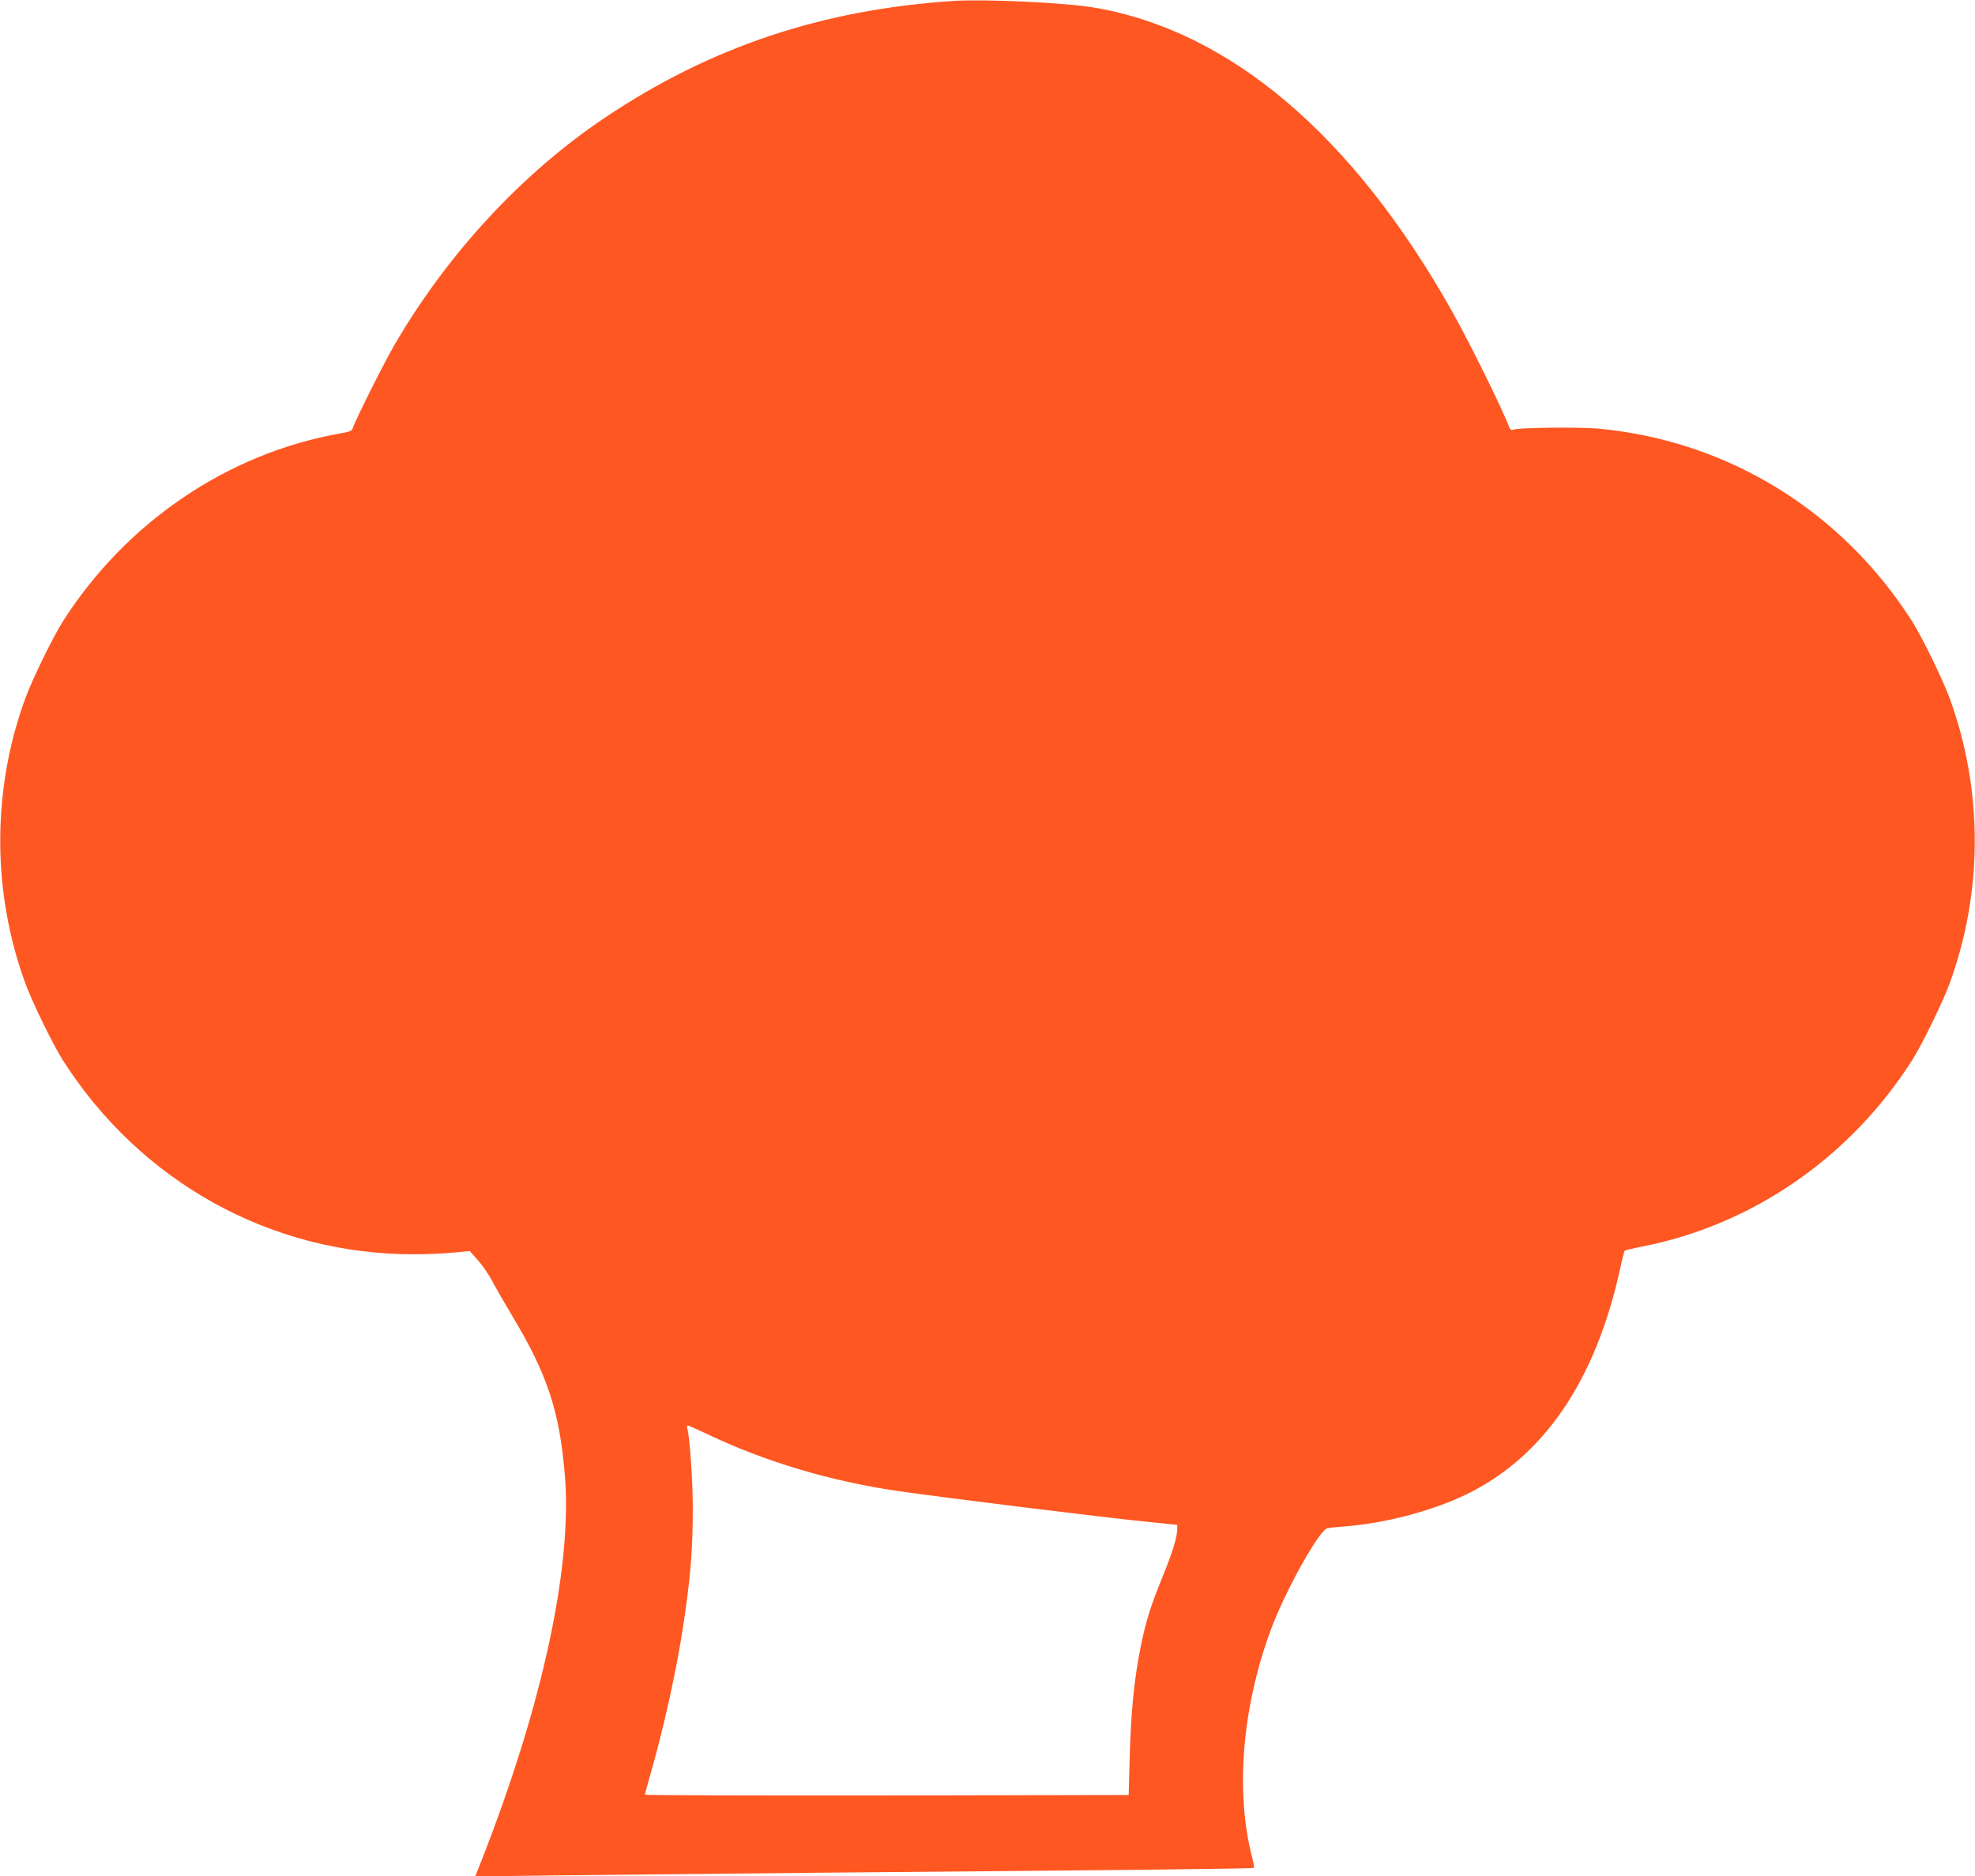
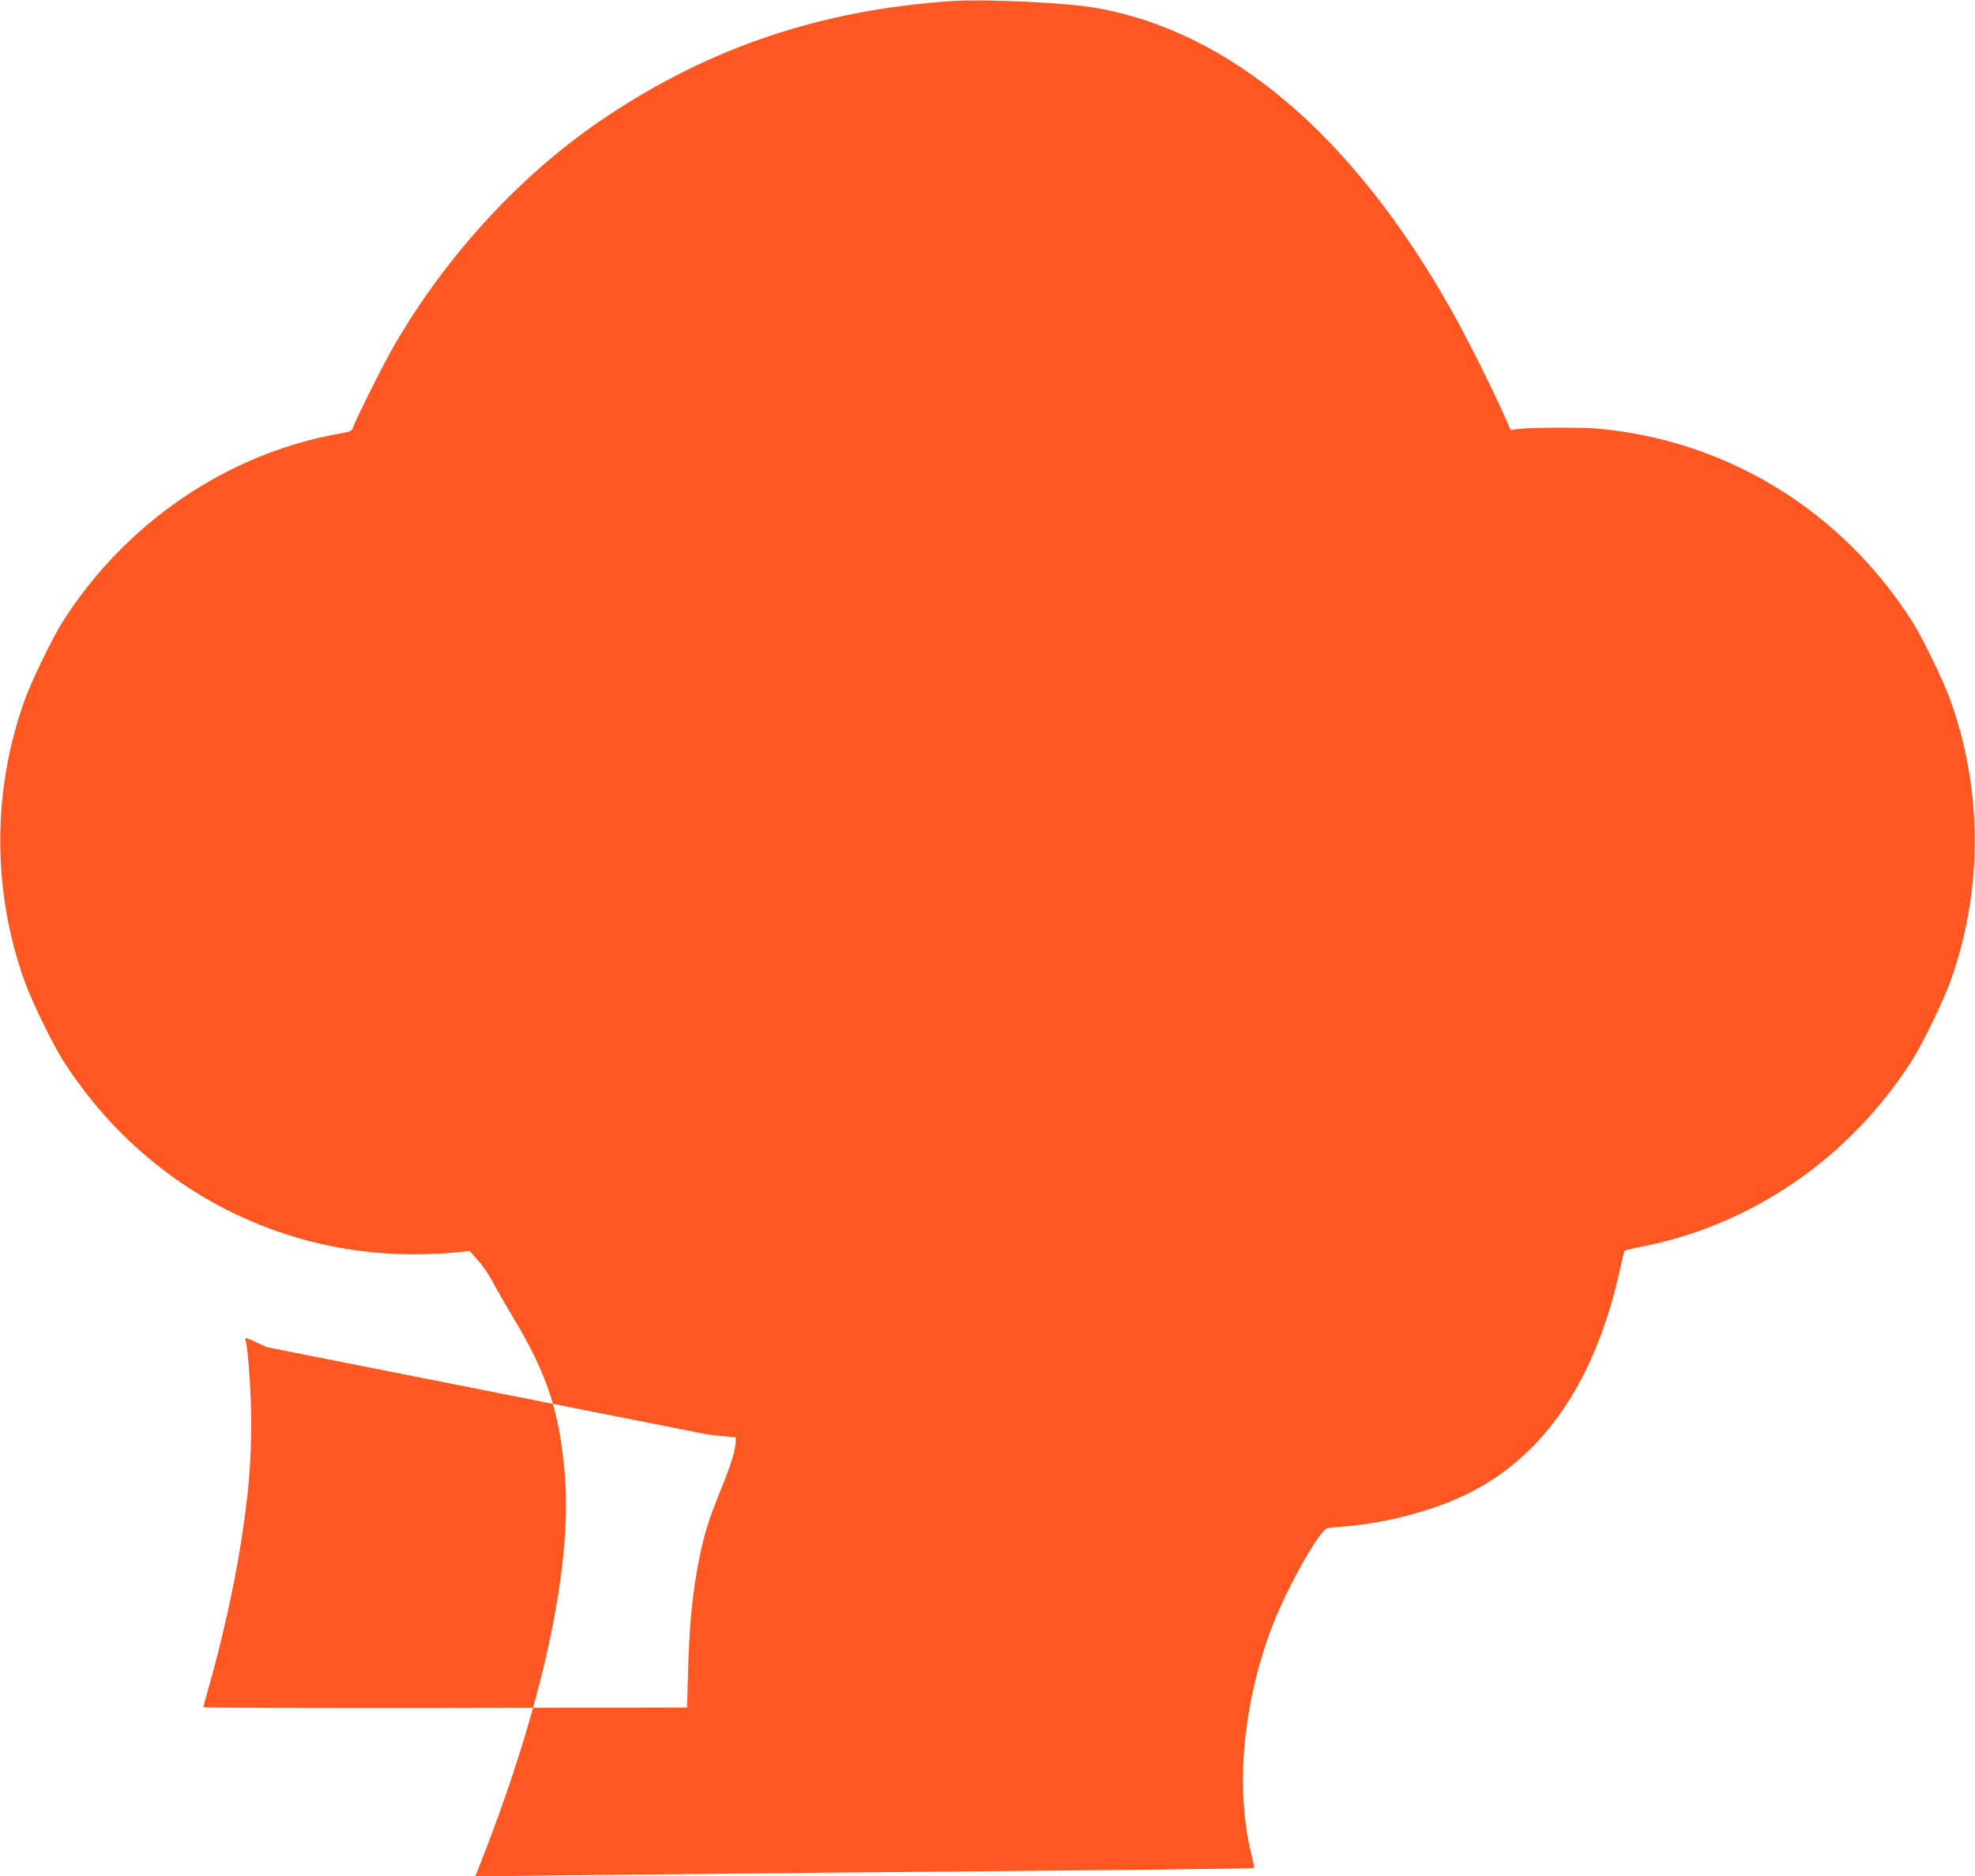
<svg xmlns="http://www.w3.org/2000/svg" version="1.0" width="1280pt" height="1216pt" viewBox="0 0 1280 1216" preserveAspectRatio="xMidYMid meet">
  <g transform="translate(0,1216) scale(0.1,-0.1)" fill="#ff5722" stroke="none">
-     <path d="M6180 12154 c-852 -56 -1576 -298 -2260 -757 -537 -360 -1022 -884 -1366 -1477 -71 -123 -252 -485 -268 -536 -5 -17 -20 -23 -79 -33 -730 -128 -1391 -576 -1801 -1221 -64 -101 -196 -372 -241 -494 -218 -594 -218 -1258 0 -1852 45 -122 177 -393 241 -494 502 -790 1349 -1260 2270 -1260 89 0 208 5 265 11 l103 10 52 -58 c29 -32 72 -94 95 -138 23 -44 81 -145 129 -225 227 -377 307 -619 341 -1035 48 -593 -145 -1487 -540 -2494 l-41 -104 518 7 c284 3 1044 11 1687 17 2179 19 2836 26 2841 32 3 2 -2 33 -11 68 -110 425 -65 971 121 1474 94 254 314 648 367 659 12 3 58 8 102 11 271 21 566 98 791 205 507 243 845 738 1005 1470 12 58 25 108 28 112 4 4 52 16 109 27 717 139 1354 578 1756 1211 64 101 196 372 241 494 218 594 218 1258 0 1852 -45 122 -177 393 -241 494 -455 716 -1192 1171 -2027 1251 -130 12 -525 8 -559 -6 -13 -5 -20 -1 -27 17 -47 124 -254 542 -369 748 -643 1144 -1443 1823 -2322 1971 -189 32 -707 56 -910 43z m-1589 -9293 c370 -176 792 -302 1224 -365 293 -43 1380 -177 1638 -202 l177 -18 0 -25 c0 -53 -31 -154 -94 -308 -80 -196 -109 -291 -141 -446 -46 -229 -65 -428 -74 -747 l-6 -225 -1567 -3 c-863 -1 -1568 1 -1568 5 0 5 14 55 30 113 86 296 170 673 214 956 50 324 66 509 66 787 0 181 -20 467 -36 520 -3 9 -1 17 4 17 5 0 65 -27 133 -59z" />
+     <path d="M6180 12154 c-852 -56 -1576 -298 -2260 -757 -537 -360 -1022 -884 -1366 -1477 -71 -123 -252 -485 -268 -536 -5 -17 -20 -23 -79 -33 -730 -128 -1391 -576 -1801 -1221 -64 -101 -196 -372 -241 -494 -218 -594 -218 -1258 0 -1852 45 -122 177 -393 241 -494 502 -790 1349 -1260 2270 -1260 89 0 208 5 265 11 l103 10 52 -58 c29 -32 72 -94 95 -138 23 -44 81 -145 129 -225 227 -377 307 -619 341 -1035 48 -593 -145 -1487 -540 -2494 l-41 -104 518 7 c284 3 1044 11 1687 17 2179 19 2836 26 2841 32 3 2 -2 33 -11 68 -110 425 -65 971 121 1474 94 254 314 648 367 659 12 3 58 8 102 11 271 21 566 98 791 205 507 243 845 738 1005 1470 12 58 25 108 28 112 4 4 52 16 109 27 717 139 1354 578 1756 1211 64 101 196 372 241 494 218 594 218 1258 0 1852 -45 122 -177 393 -241 494 -455 716 -1192 1171 -2027 1251 -130 12 -525 8 -559 -6 -13 -5 -20 -1 -27 17 -47 124 -254 542 -369 748 -643 1144 -1443 1823 -2322 1971 -189 32 -707 56 -910 43z m-1589 -9293 l177 -18 0 -25 c0 -53 -31 -154 -94 -308 -80 -196 -109 -291 -141 -446 -46 -229 -65 -428 -74 -747 l-6 -225 -1567 -3 c-863 -1 -1568 1 -1568 5 0 5 14 55 30 113 86 296 170 673 214 956 50 324 66 509 66 787 0 181 -20 467 -36 520 -3 9 -1 17 4 17 5 0 65 -27 133 -59z" />
  </g>
</svg>